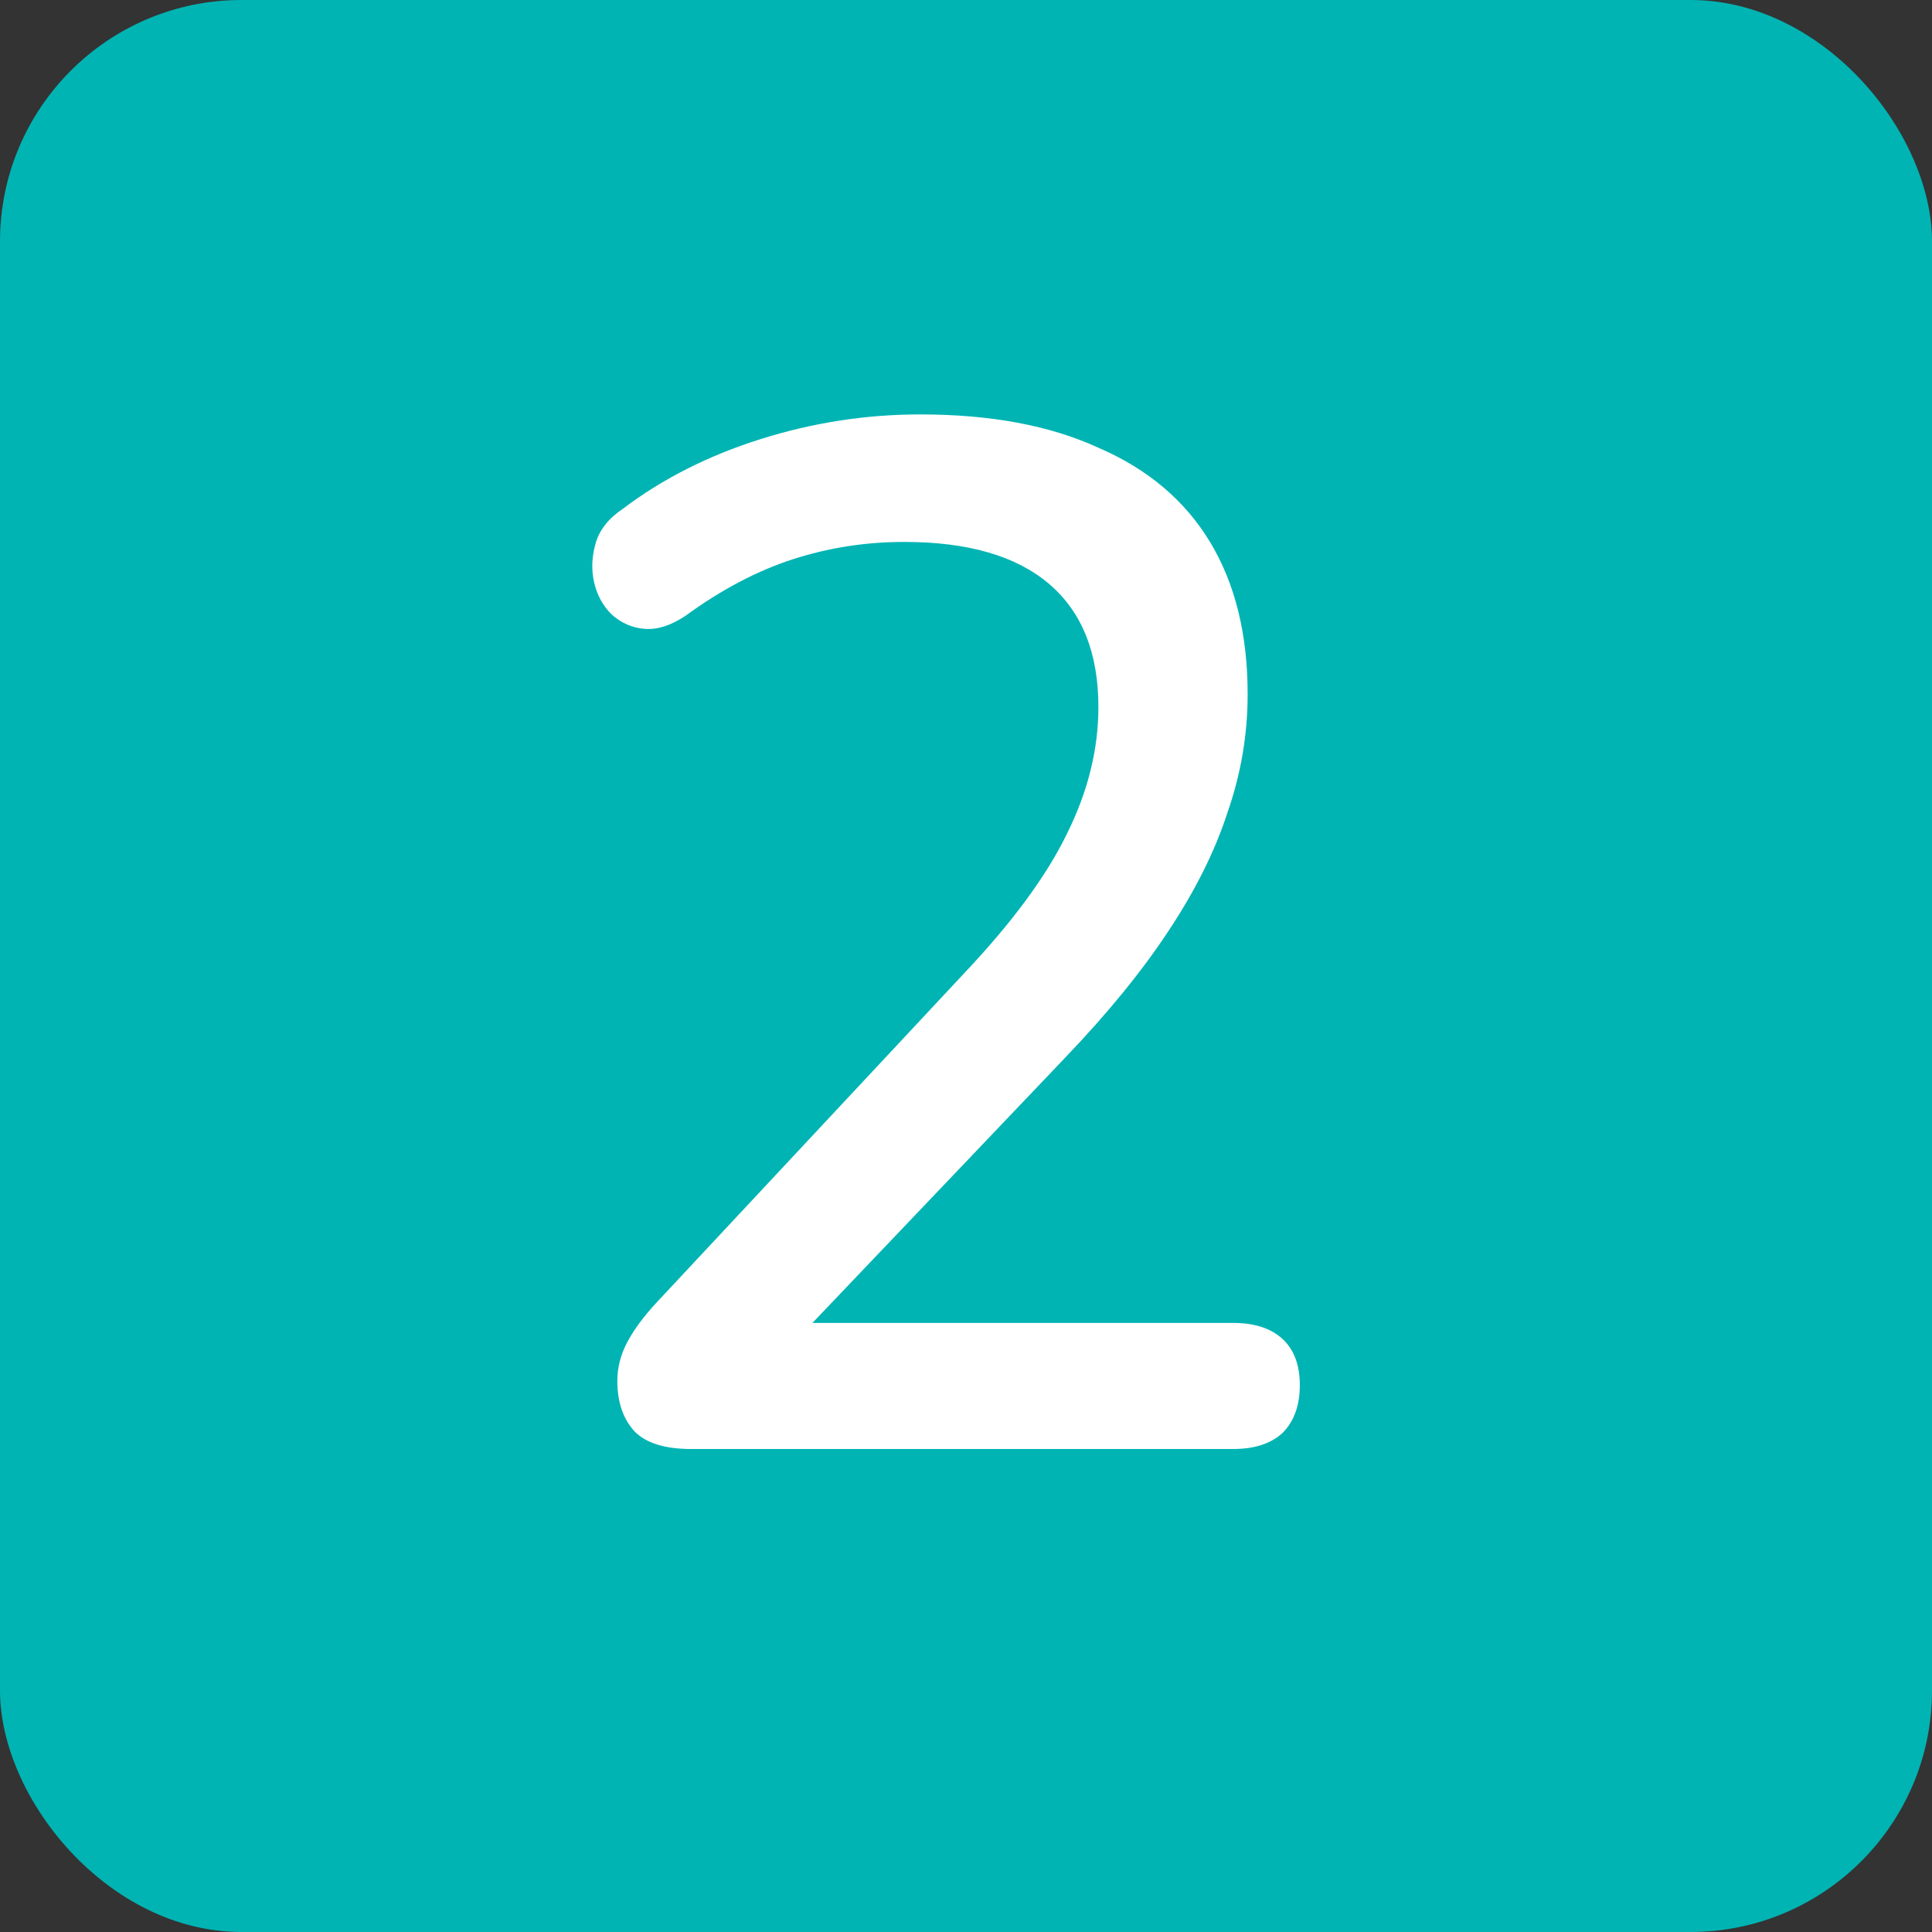
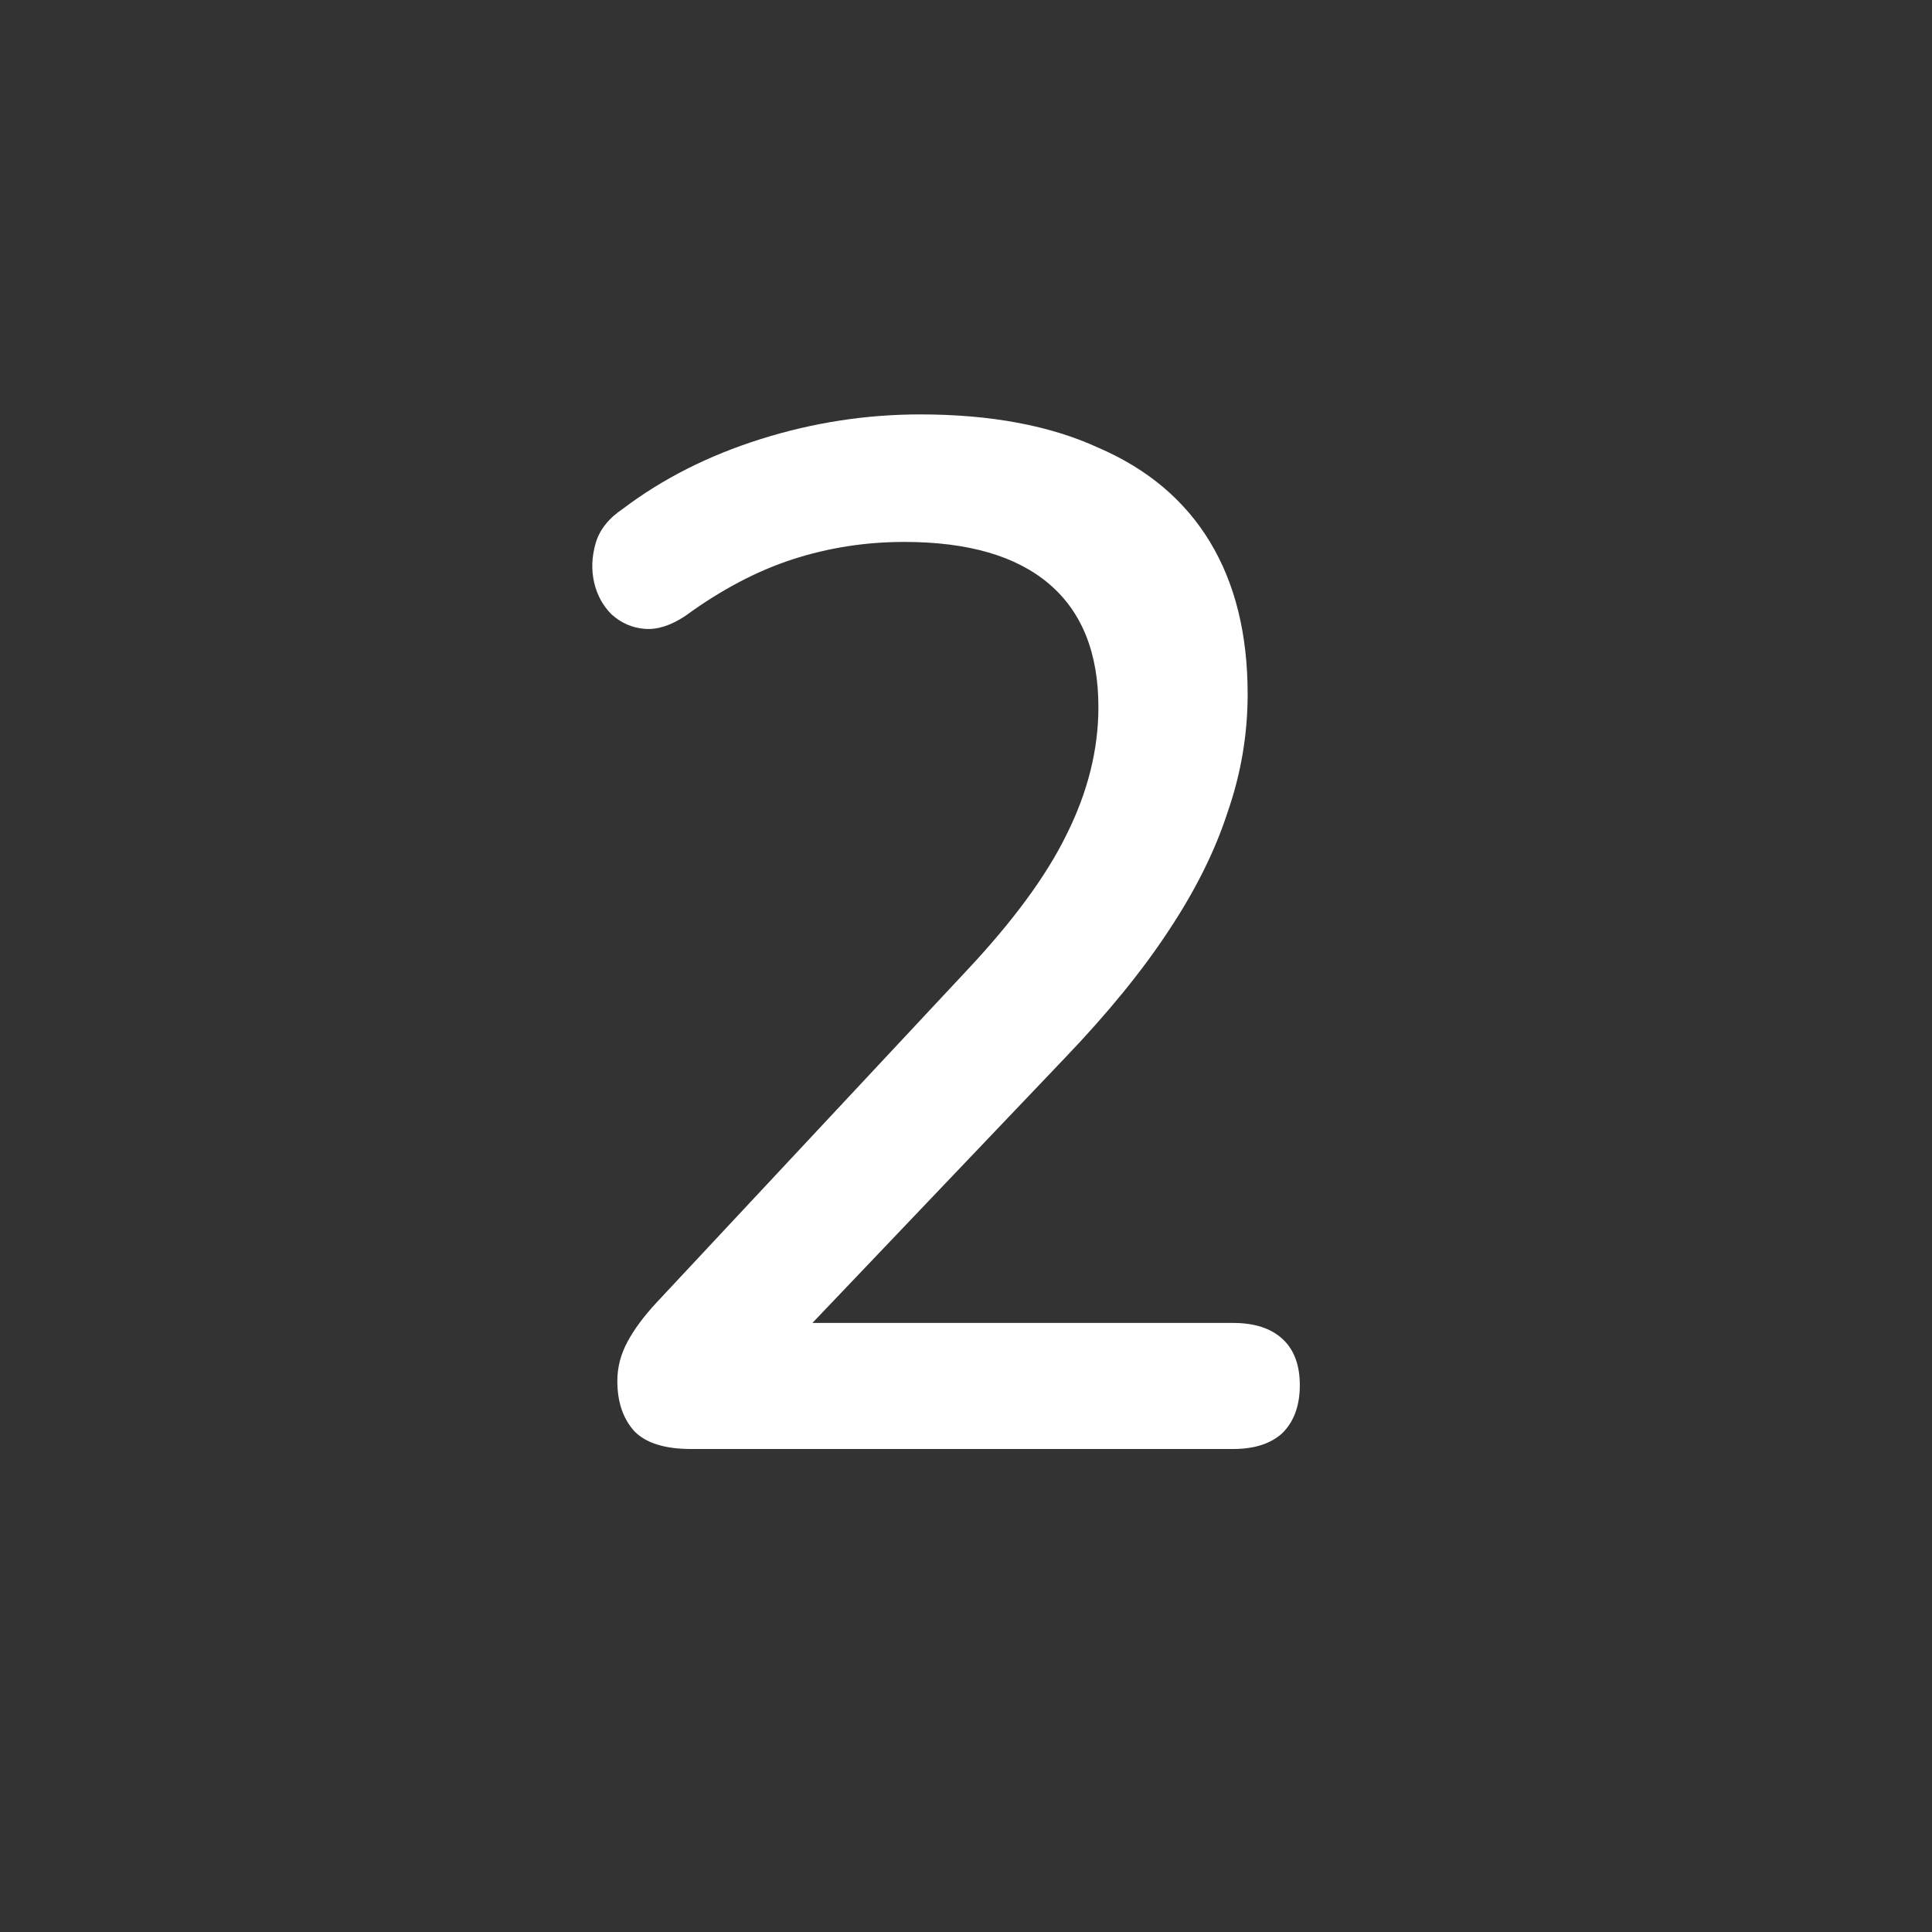
<svg xmlns="http://www.w3.org/2000/svg" width="32" height="32" viewBox="0 0 32 32" fill="none">
  <rect x="0" y="0" width="32" height="32" fill="#333333" stroke="none" />
  <g clip-path="url(#clip0_10179_56)">
-     <rect width="32" height="32" rx="4" fill="#01B4B4" />
    <path d="M11.449 24C11.017 24 10.705 23.904 10.513 23.712C10.321 23.504 10.225 23.224 10.225 22.872C10.225 22.648 10.281 22.432 10.393 22.224C10.505 22.016 10.665 21.8 10.873 21.576L15.985 16.104C16.769 15.272 17.329 14.512 17.665 13.824C18.017 13.12 18.193 12.416 18.193 11.712C18.193 10.816 17.921 10.136 17.377 9.672C16.833 9.208 16.033 8.976 14.977 8.976C14.337 8.976 13.721 9.072 13.129 9.264C12.537 9.456 11.945 9.768 11.353 10.2C11.113 10.36 10.889 10.432 10.681 10.416C10.473 10.4 10.289 10.32 10.129 10.176C9.985 10.032 9.889 9.856 9.841 9.648C9.793 9.44 9.801 9.224 9.865 9C9.929 8.776 10.081 8.584 10.321 8.424C10.977 7.928 11.737 7.544 12.601 7.272C13.465 7 14.345 6.864 15.241 6.864C16.409 6.864 17.393 7.048 18.193 7.416C19.009 7.768 19.625 8.288 20.041 8.976C20.457 9.664 20.665 10.504 20.665 11.496C20.665 12.168 20.553 12.824 20.329 13.464C20.121 14.104 19.793 14.76 19.345 15.432C18.913 16.088 18.345 16.784 17.641 17.52L12.793 22.608V21.912H20.425C20.777 21.912 21.049 22 21.241 22.176C21.433 22.352 21.529 22.608 21.529 22.944C21.529 23.28 21.433 23.544 21.241 23.736C21.049 23.912 20.777 24 20.425 24H11.449Z" fill="white" />
  </g>
  <defs>
    <clipPath id="clip0_10179_56">
      <rect width="32" height="32" rx="4" fill="white" />
    </clipPath>
  </defs>
</svg>